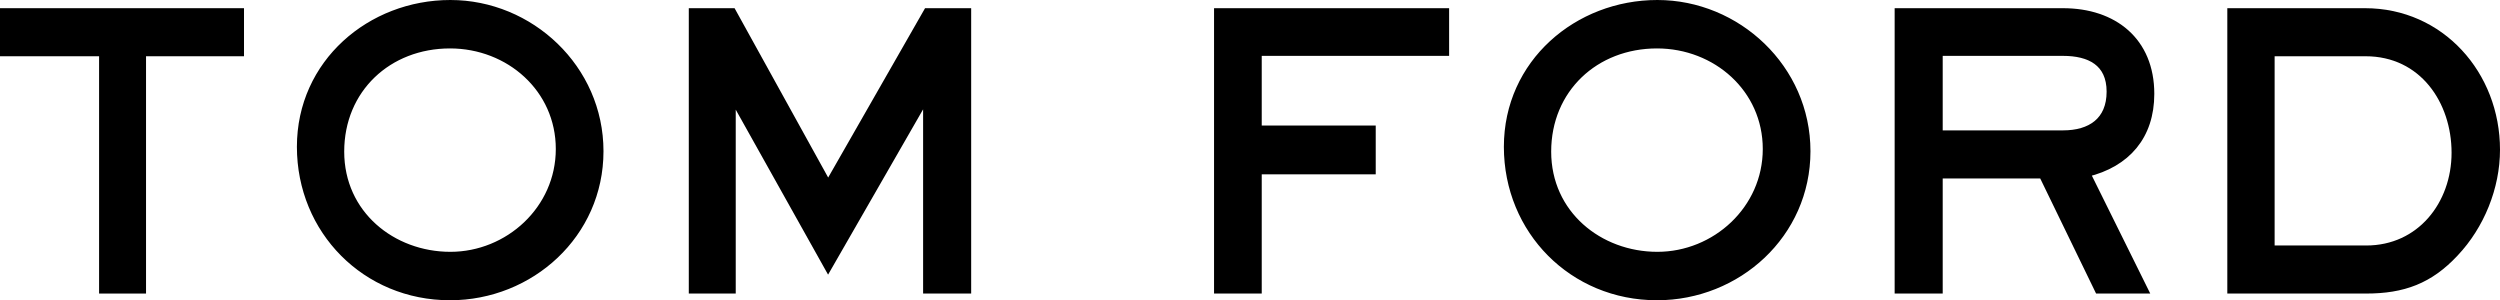
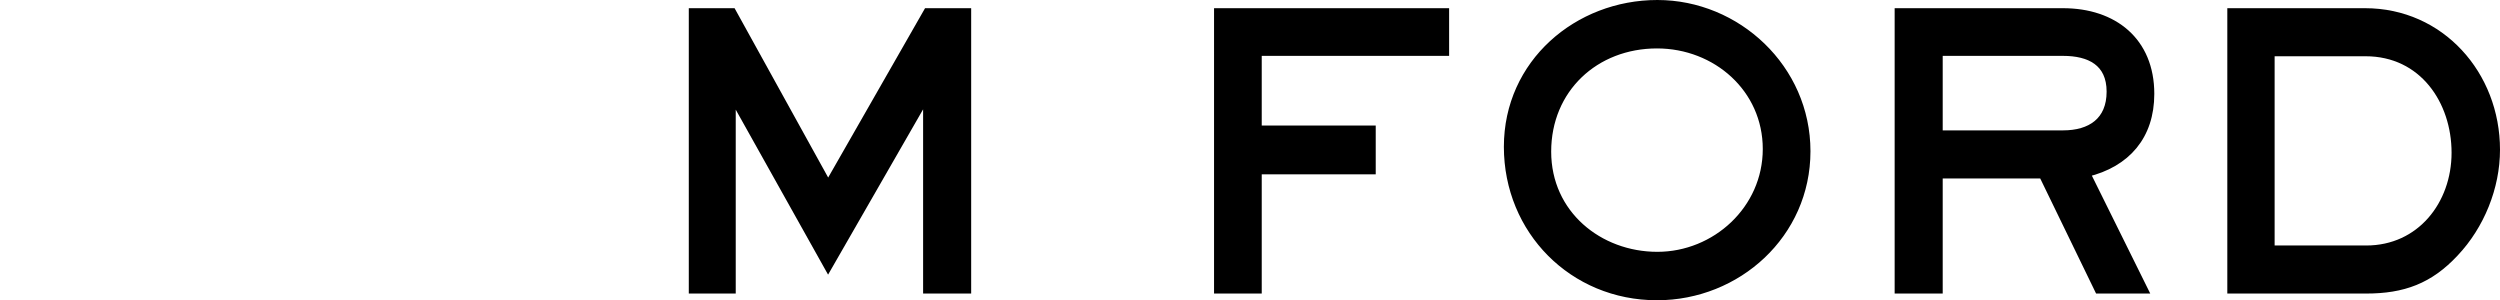
<svg xmlns="http://www.w3.org/2000/svg" id="_レイヤー_2" data-name="レイヤー_2" viewBox="0 0 335.55 40.3">
  <defs>
    <style>
      .cls-1 {
        stroke: #000;
        stroke-miterlimit: 10;
      }
    </style>
  </defs>
  <g id="_レイヤー_1-2" data-name="レイヤー_1">
    <g>
-       <path class="cls-1" d="M19.1,7.05v31.85h-5.3V7.05H.5V1.6h31.75v5.45h-13.15Z" />
-       <path class="cls-1" d="M60.4,39.8c-11.3,0-20.05-8.85-20.05-20.1S49.75.5,60.45.5s20.05,8.65,20.05,19.8-9.3,19.5-20.1,19.5ZM60.4,6c-8.3,0-14.7,5.95-14.7,14.35s6.95,13.95,14.75,13.95,14.65-6.2,14.65-14.3-6.75-14-14.7-14Z" />
      <path class="cls-1" d="M124.4,38.9V12.8l-13.25,23.05-12.9-23.05v26.1h-5.3V1.6h5.35l12.85,23.25L124.45,1.6h5.4v37.3h-5.45Z" />
      <path class="cls-1" d="M168.85,7v10.35h15.3v5.55h-15.3v16h-5.4V1.6h30.55v5.4h-25.15Z" />
      <path class="cls-1" d="M222.4,39.8c-11.3,0-20.05-8.85-20.05-20.1S211.75.5,222.45.5s20.05,8.65,20.05,19.8-9.3,19.5-20.1,19.5ZM222.4,6c-8.3,0-14.7,5.95-14.7,14.35s6.95,13.95,14.75,13.95,14.65-6.2,14.65-14.3-6.75-14-14.7-14Z" />
      <path class="cls-1" d="M280.05,23.25l7.75,15.65h-6.15l-7.5-15.45h-13.9v15.45h-5.45V1.6h22.1c6.8,0,11.75,3.9,11.75,11,0,5.65-3.2,9.35-8.6,10.65ZM276.9,7h-16.65v11h16.65c3.7,0,6.35-1.75,6.35-5.7s-2.8-5.3-6.35-5.3Z" />
      <path class="cls-1" d="M329.5,33.95c-3.4,3.65-6.95,4.95-11.9,4.95h-18.15V1.6h18c10.15,0,17.6,8.4,17.6,18.5,0,5.05-2.1,10.2-5.55,13.85ZM317.5,7.05h-12.7v26.4h12.8c7.25,0,11.95-6,11.95-12.95s-4.35-13.45-12.05-13.45Z" />
    </g>
  </g>
</svg>